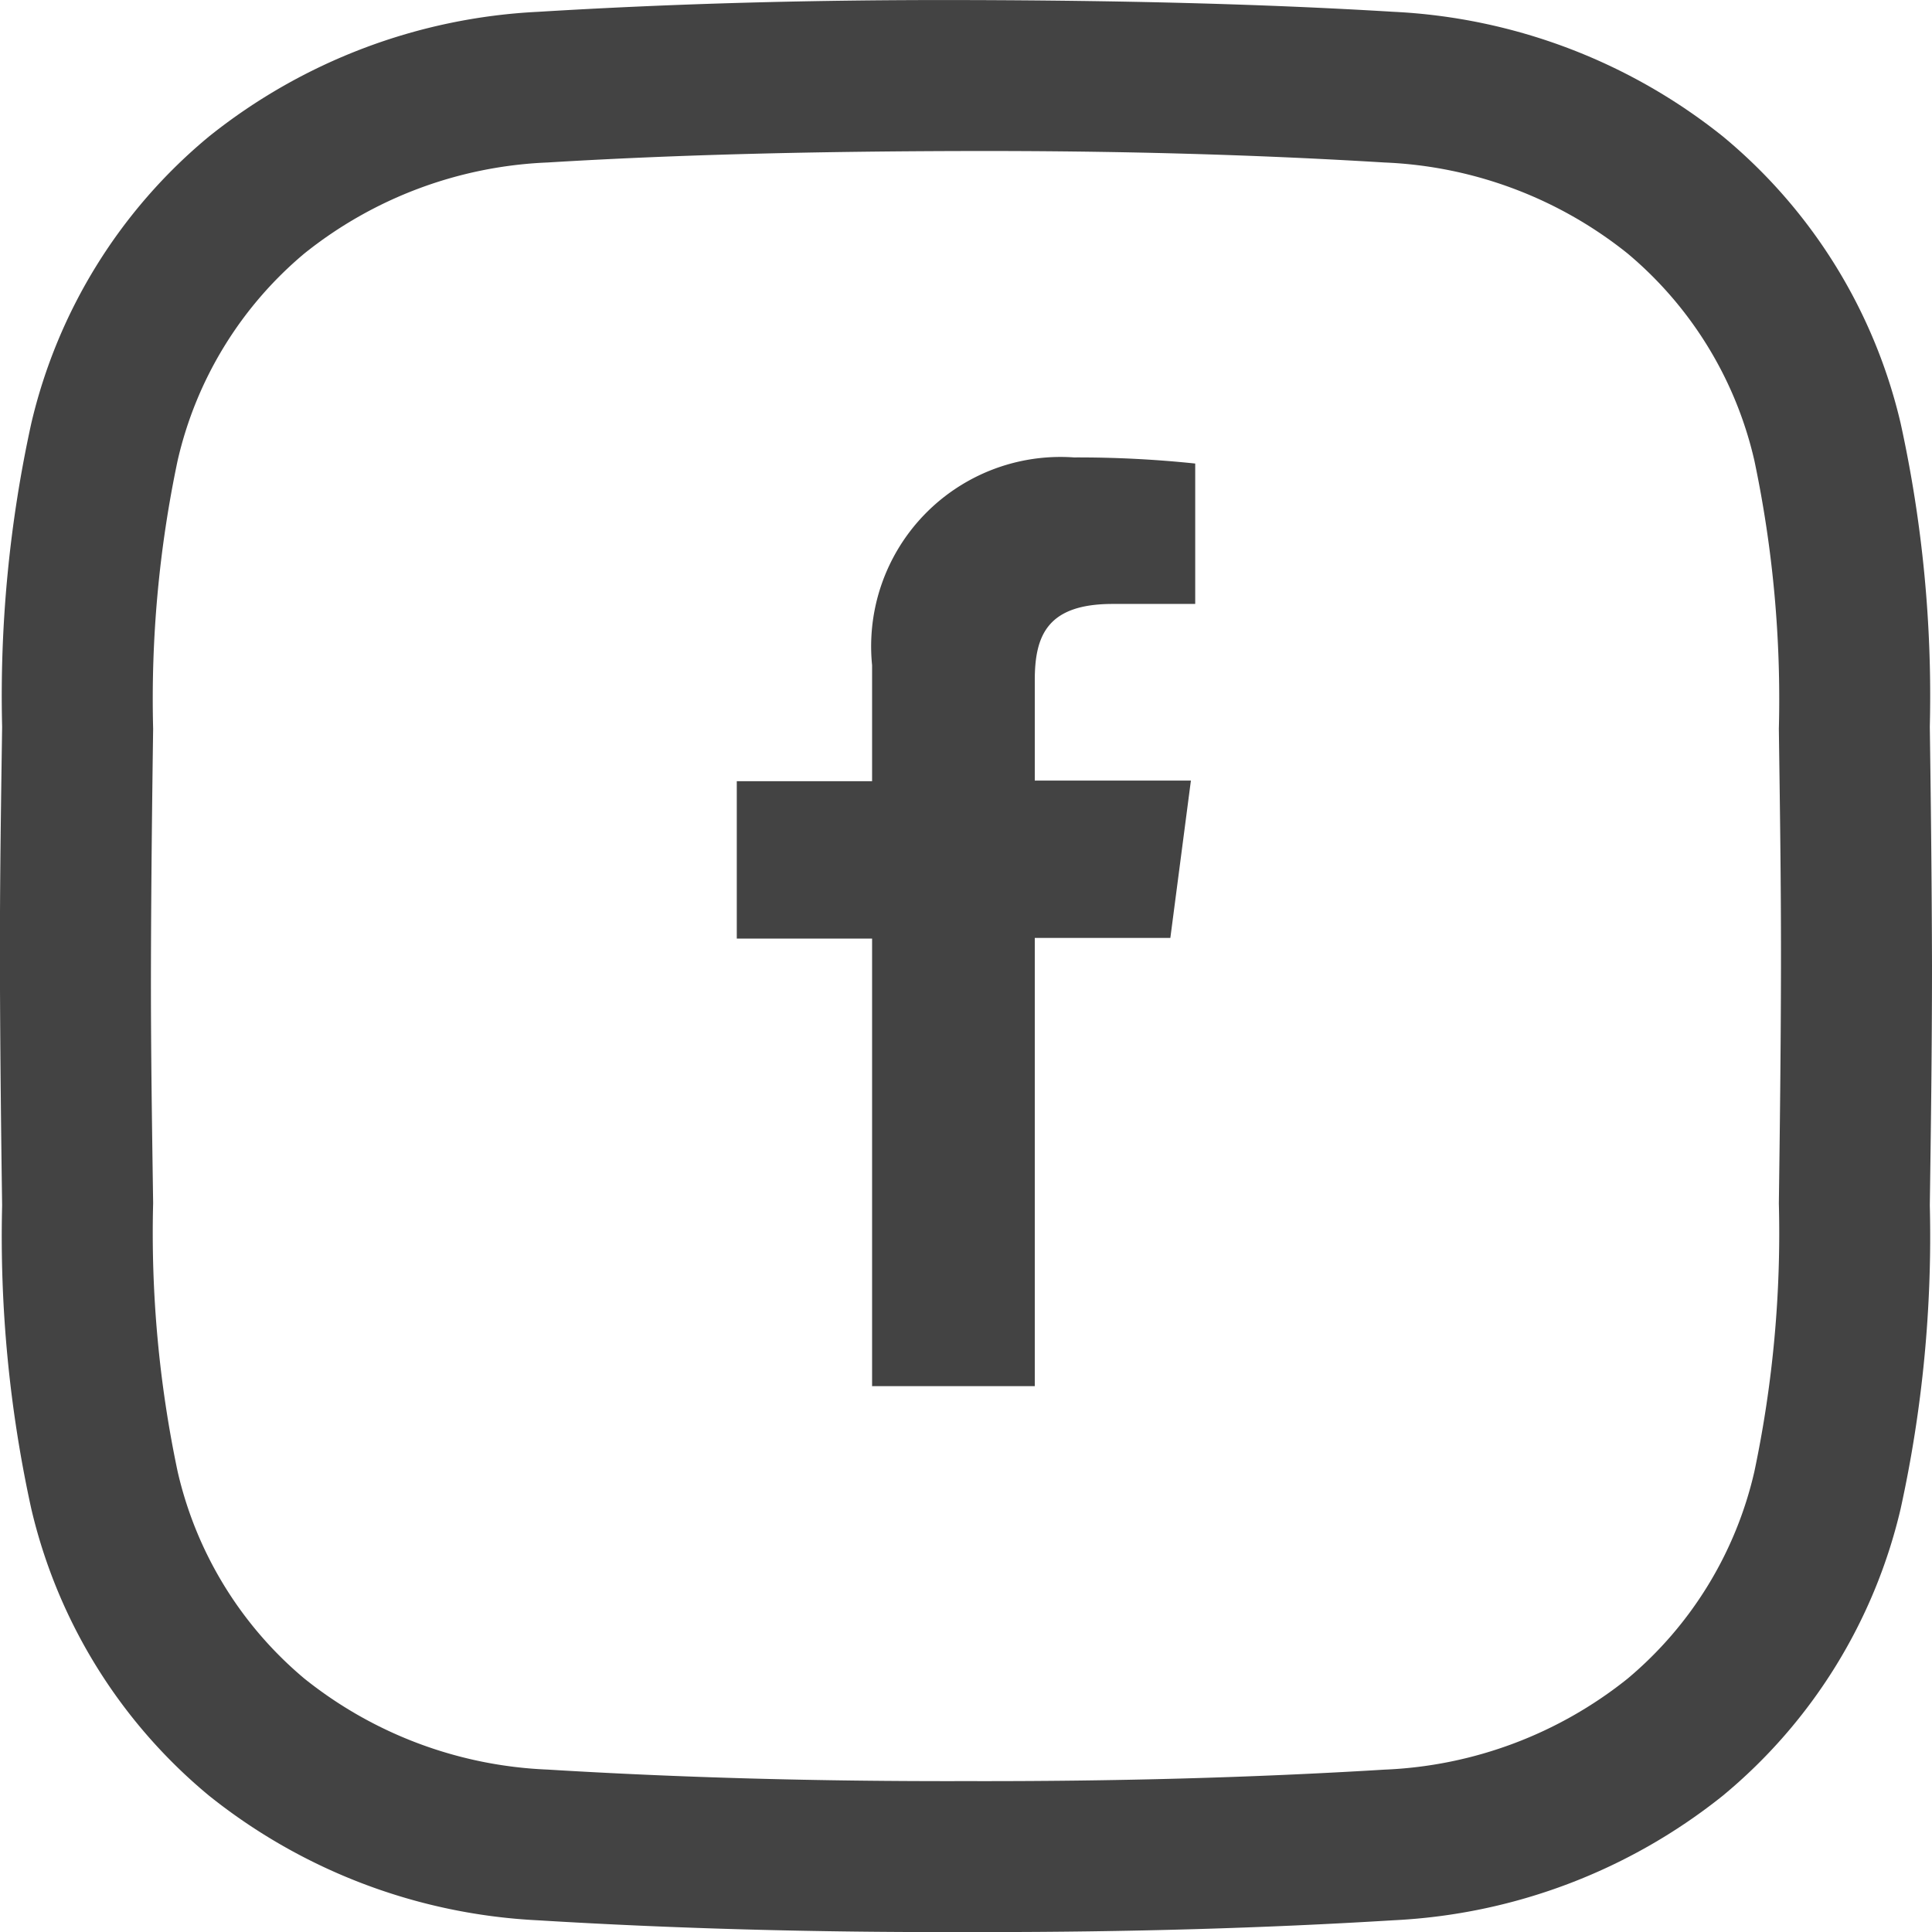
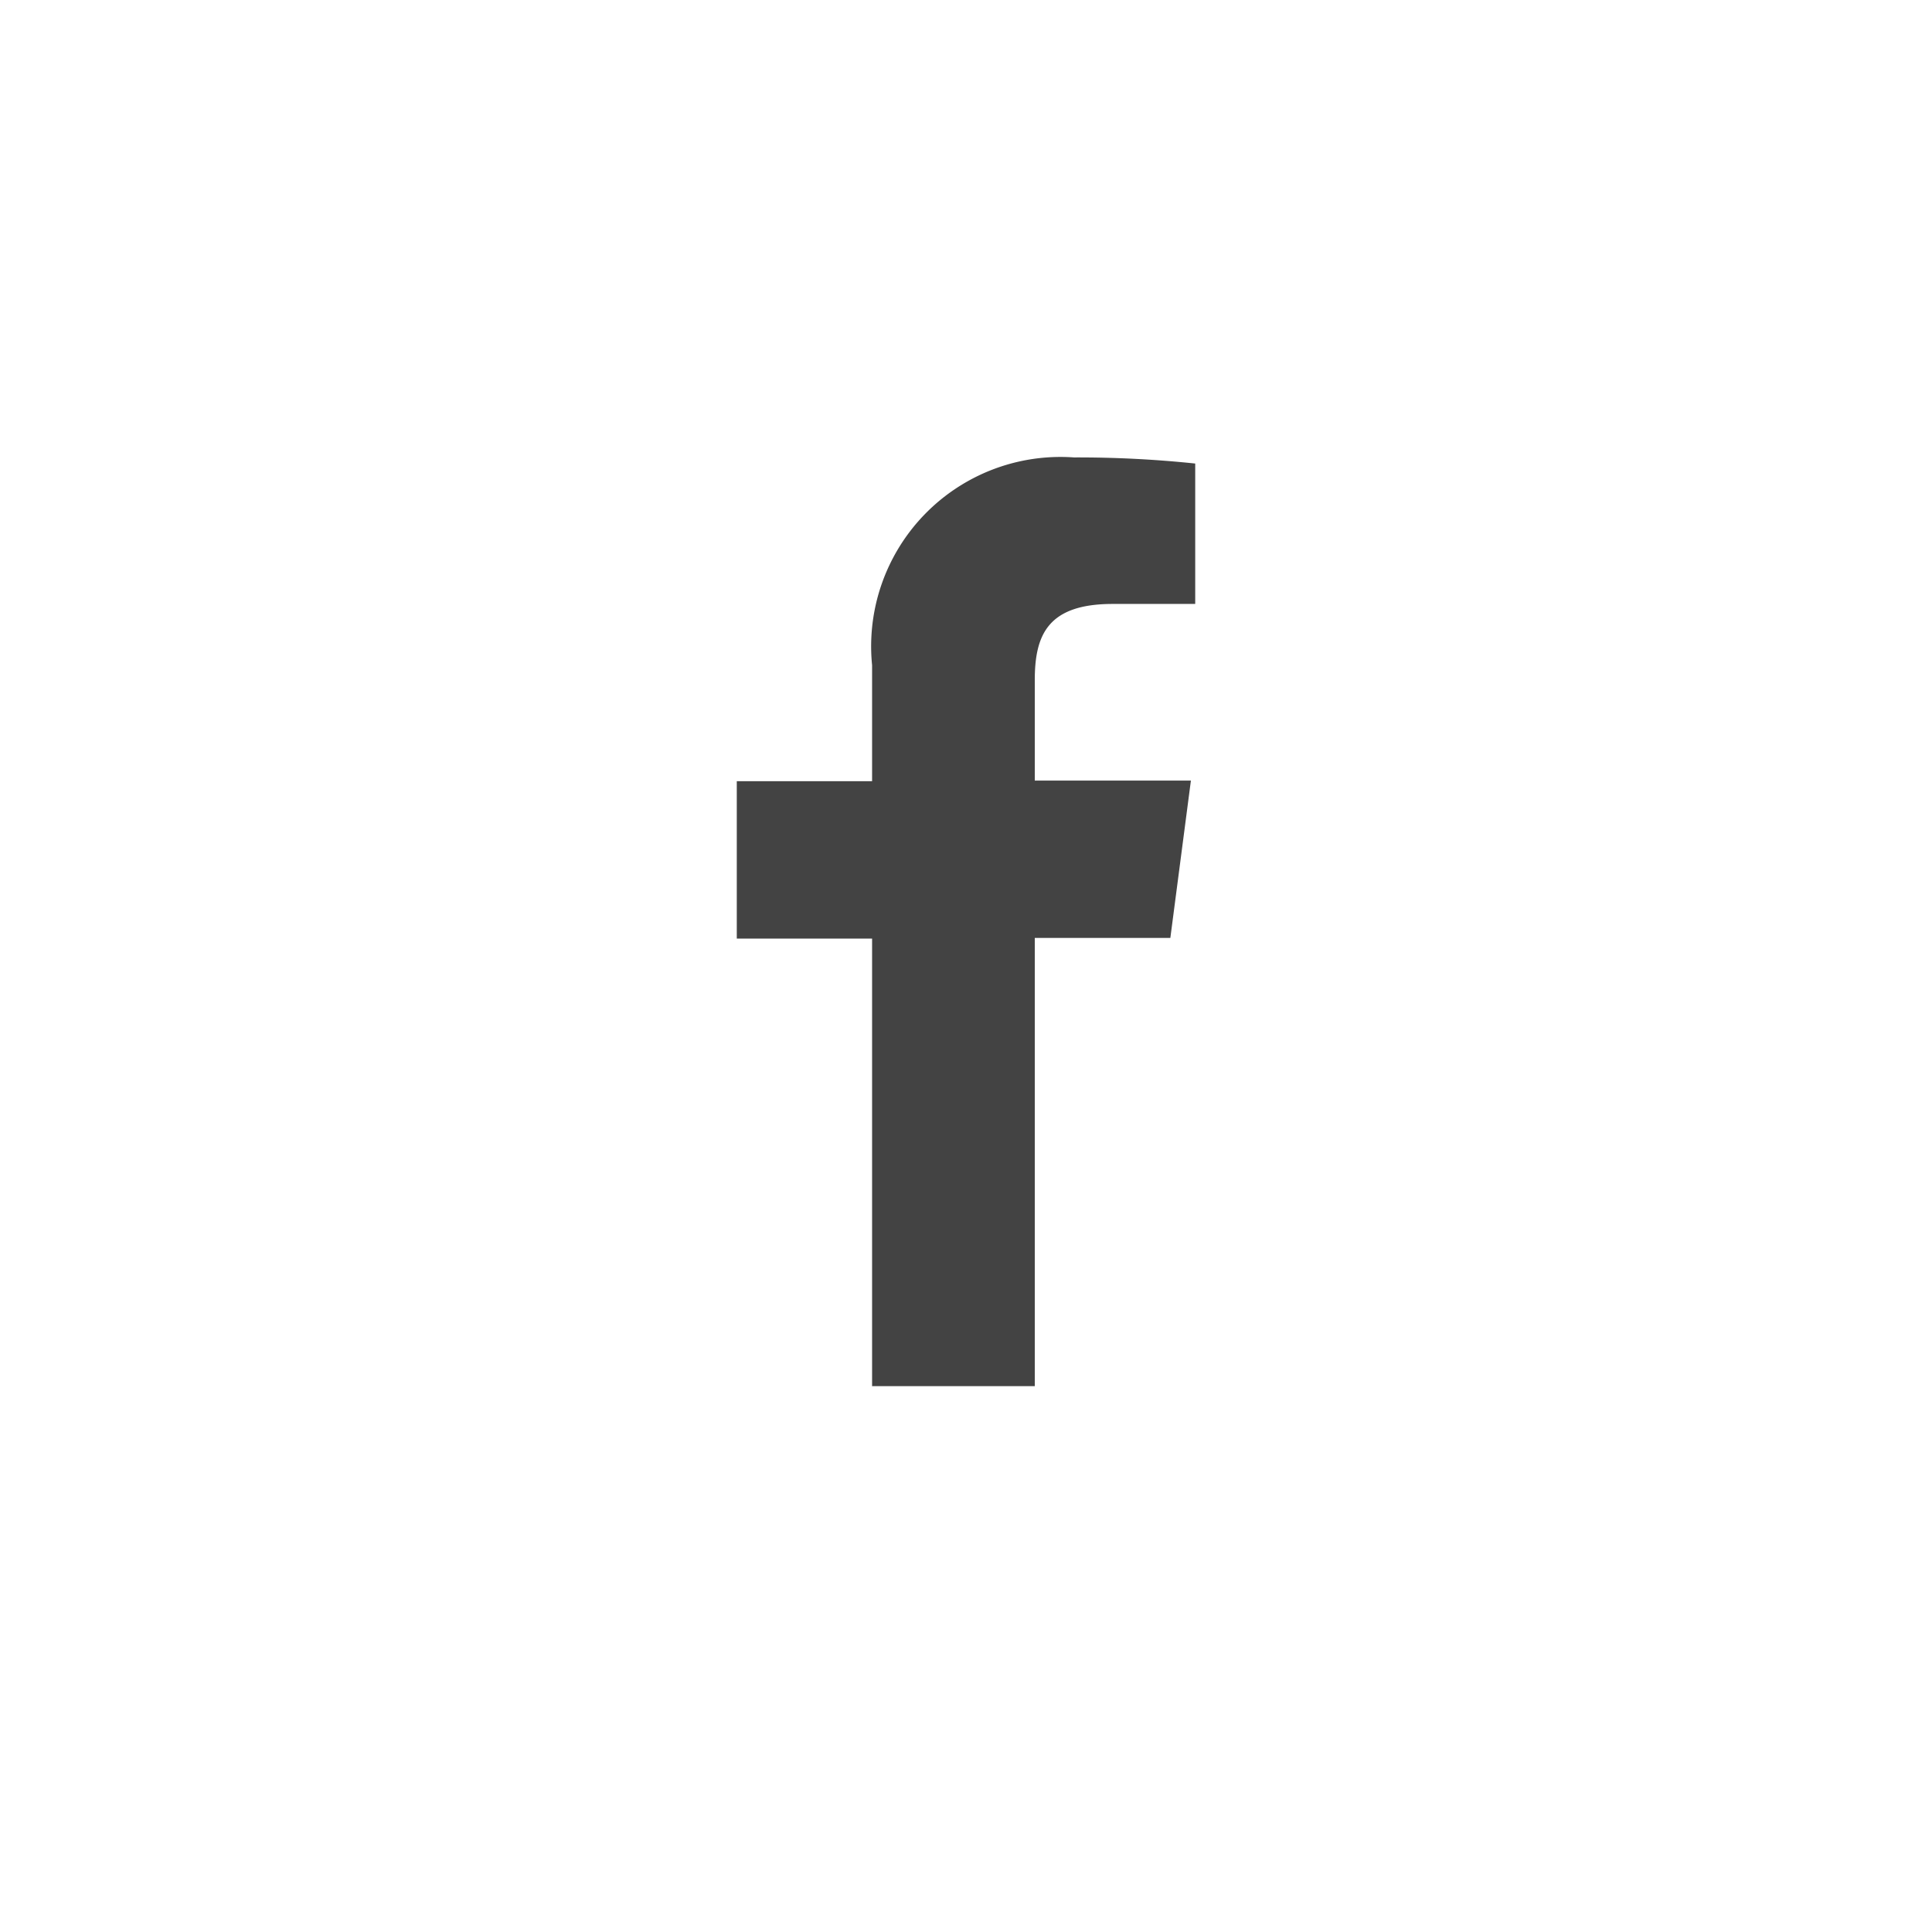
<svg xmlns="http://www.w3.org/2000/svg" width="29.13" height="29.131" viewBox="0 0 29.13 29.131">
  <path d="M2600.172-447.984v-6.753h-2.04v-2.373h2.04v-1.75a2.855,2.855,0,0,1,3.045-3.132,16.89,16.89,0,0,1,1.827.092v2.117H2603.8c-.981,0-1.175.469-1.175,1.15v1.513h2.354l-.31,2.373h-2.044v6.758h-2.451v0Z" transform="translate(-2587.023 468.889)" fill="#434343" />
-   <path d="M2417.737-554.081h-.29c-2.284.006-4.394-.052-6.445-.177a8.616,8.616,0,0,1-4.966-1.88,7.972,7.972,0,0,1-2.679-4.324,19.169,19.169,0,0,1-.44-4.576c-.015-1.063-.03-2.324-.033-3.605s.018-2.547.033-3.611a19.172,19.172,0,0,1,.44-4.576,7.972,7.972,0,0,1,2.679-4.324,8.615,8.615,0,0,1,4.966-1.88c2.052-.125,4.162-.183,6.45-.177s4.393.053,6.445.177a8.614,8.614,0,0,1,4.966,1.88,7.969,7.969,0,0,1,2.679,4.324,19.158,19.158,0,0,1,.44,4.576c.015,1.063.03,2.324.033,3.605v.005c0,1.282-.018,2.542-.033,3.605a19.146,19.146,0,0,1-.44,4.576,7.969,7.969,0,0,1-2.679,4.324,8.615,8.615,0,0,1-4.966,1.88C2421.933-554.139,2419.915-554.081,2417.737-554.081Zm-.29-2.276c2.246.005,4.309-.051,6.312-.173a6.269,6.269,0,0,0,3.666-1.372,5.747,5.747,0,0,0,1.912-3.123,17.456,17.456,0,0,0,.369-4.044c.014-1.056.03-2.308.032-3.577s-.018-2.52-.032-3.577a17.459,17.459,0,0,0-.369-4.044,5.747,5.747,0,0,0-1.912-3.123,6.27,6.27,0,0,0-3.666-1.372c-2-.122-4.066-.178-6.307-.173s-4.309.051-6.312.173a6.272,6.272,0,0,0-3.666,1.372,5.747,5.747,0,0,0-1.911,3.123,17.418,17.418,0,0,0-.369,4.044c-.015,1.057-.03,2.309-.033,3.579s.018,2.517.033,3.574a17.416,17.416,0,0,0,.369,4.044,5.748,5.748,0,0,0,1.911,3.123,6.272,6.272,0,0,0,3.666,1.372C2413.144-556.409,2415.207-556.352,2417.448-556.357Z" transform="translate(-2402.885 583.212)" fill="#434343" />
</svg>